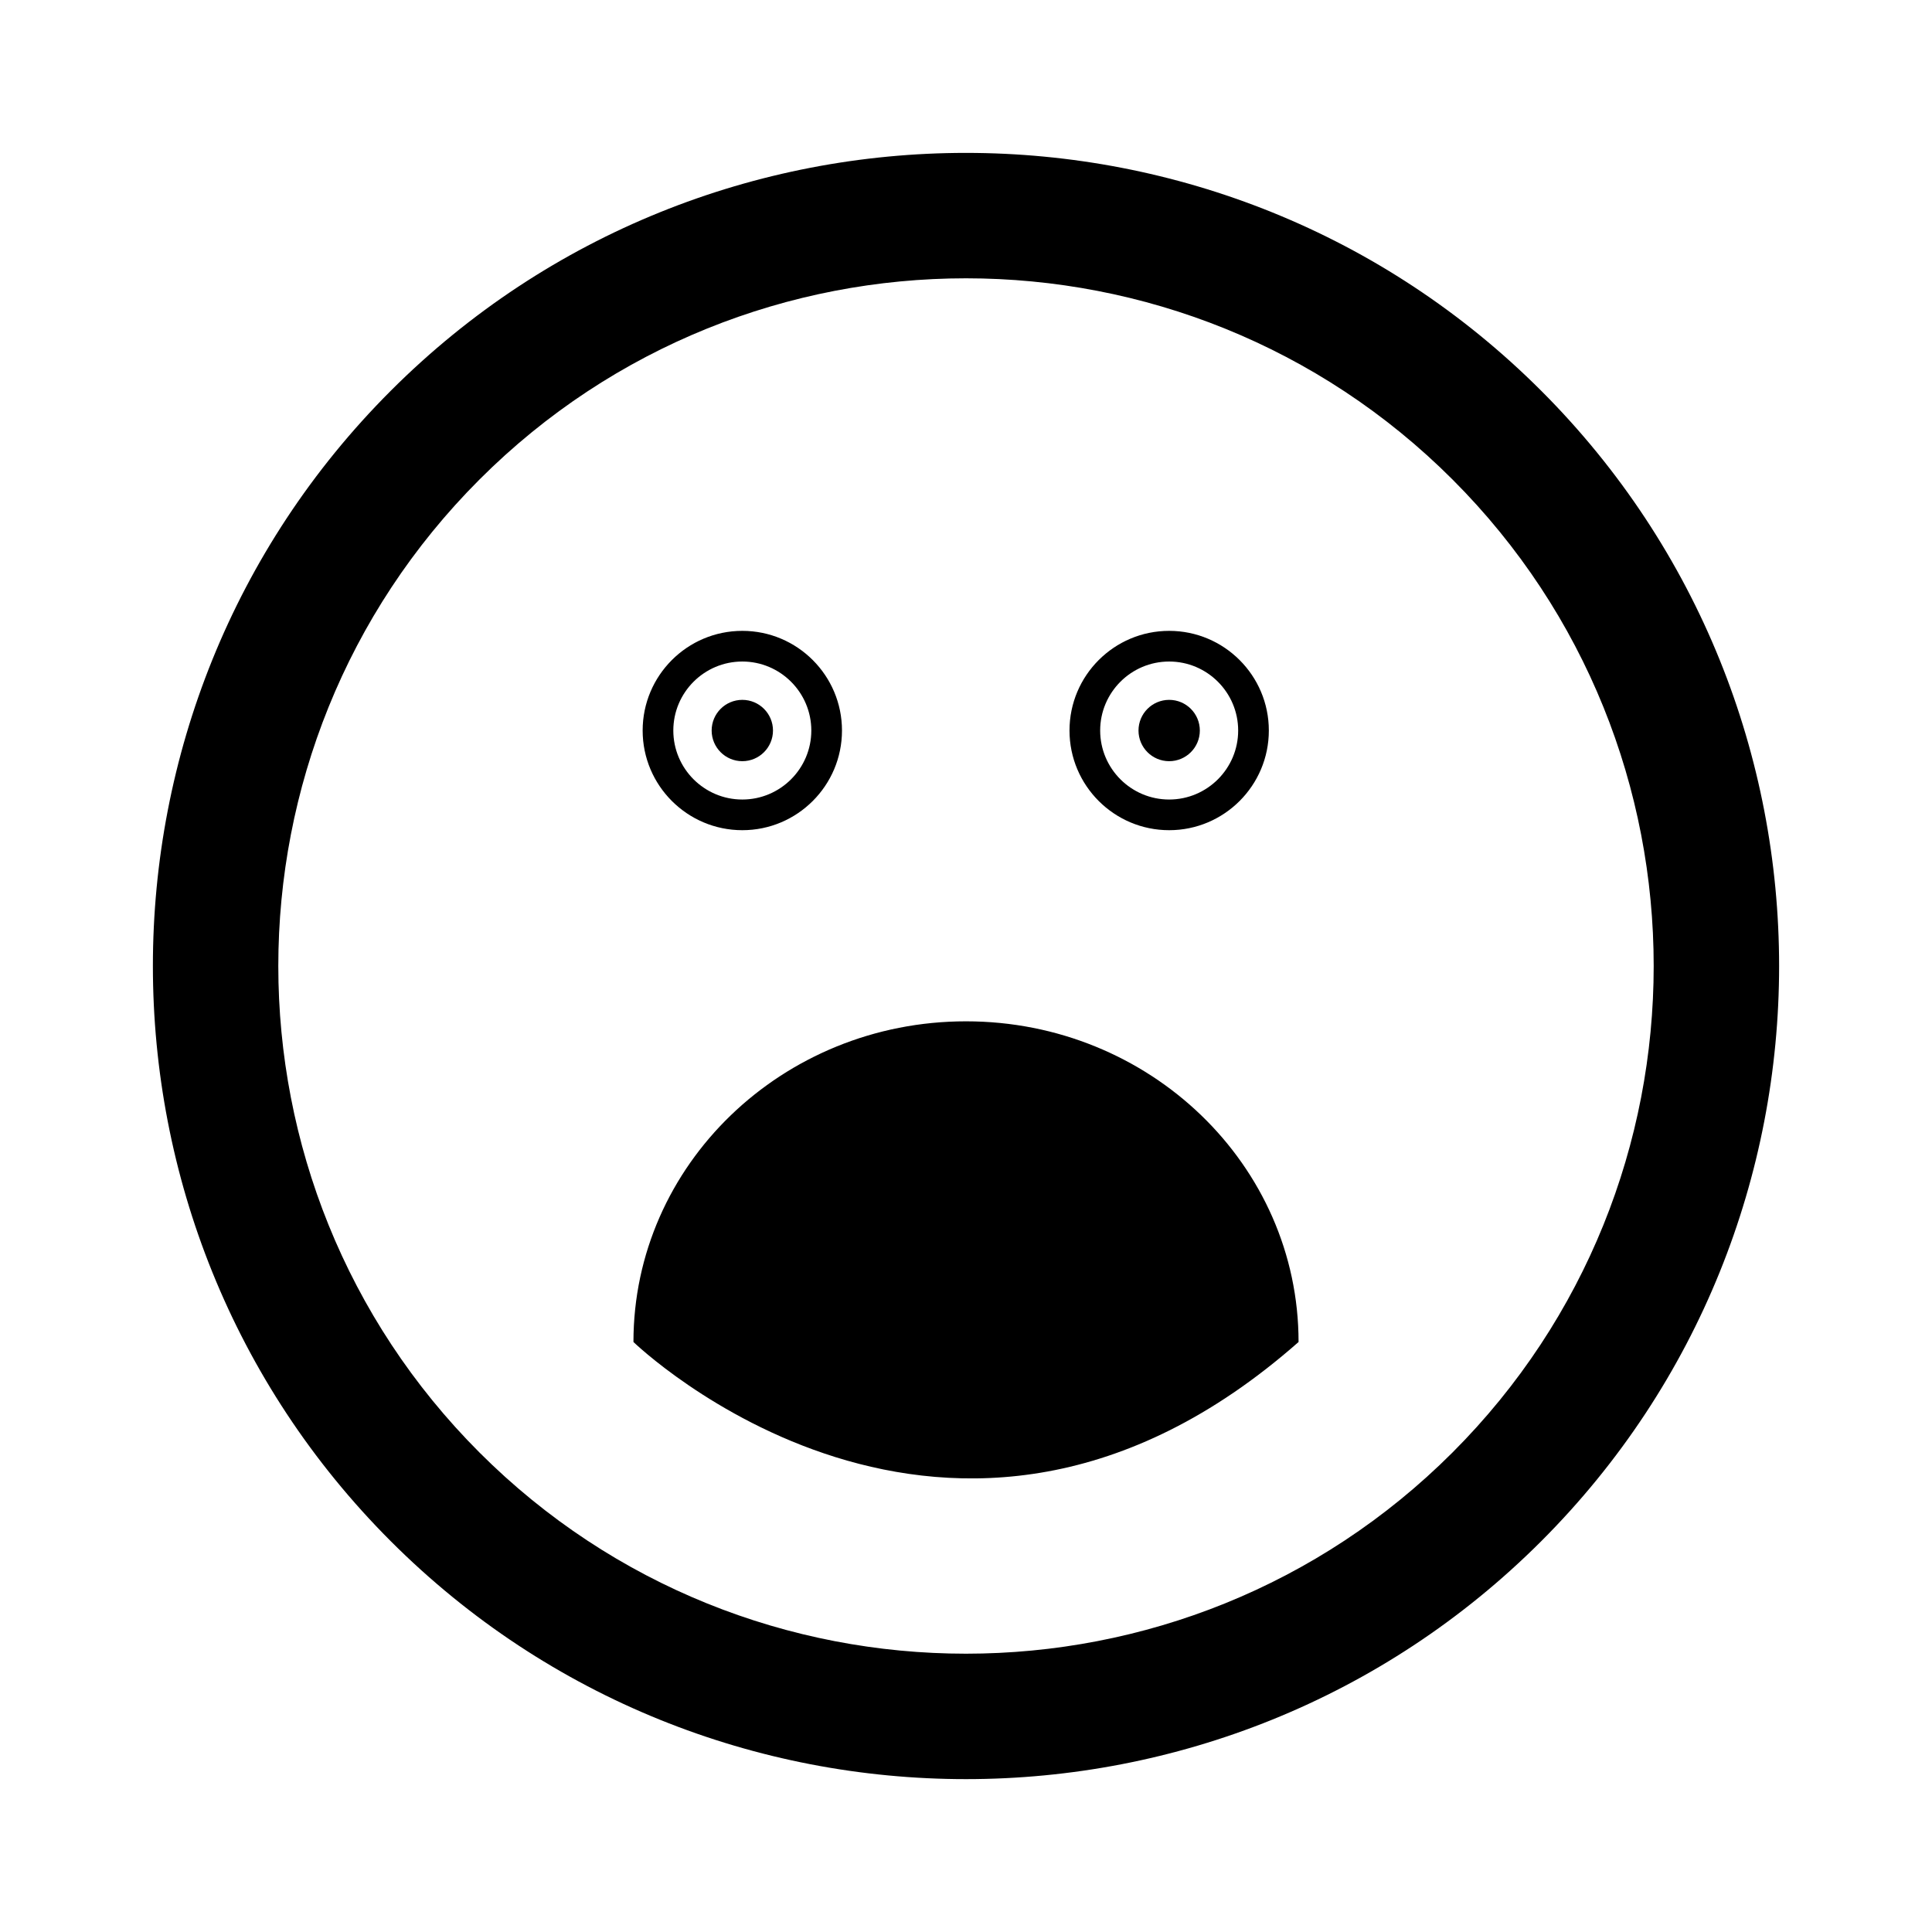
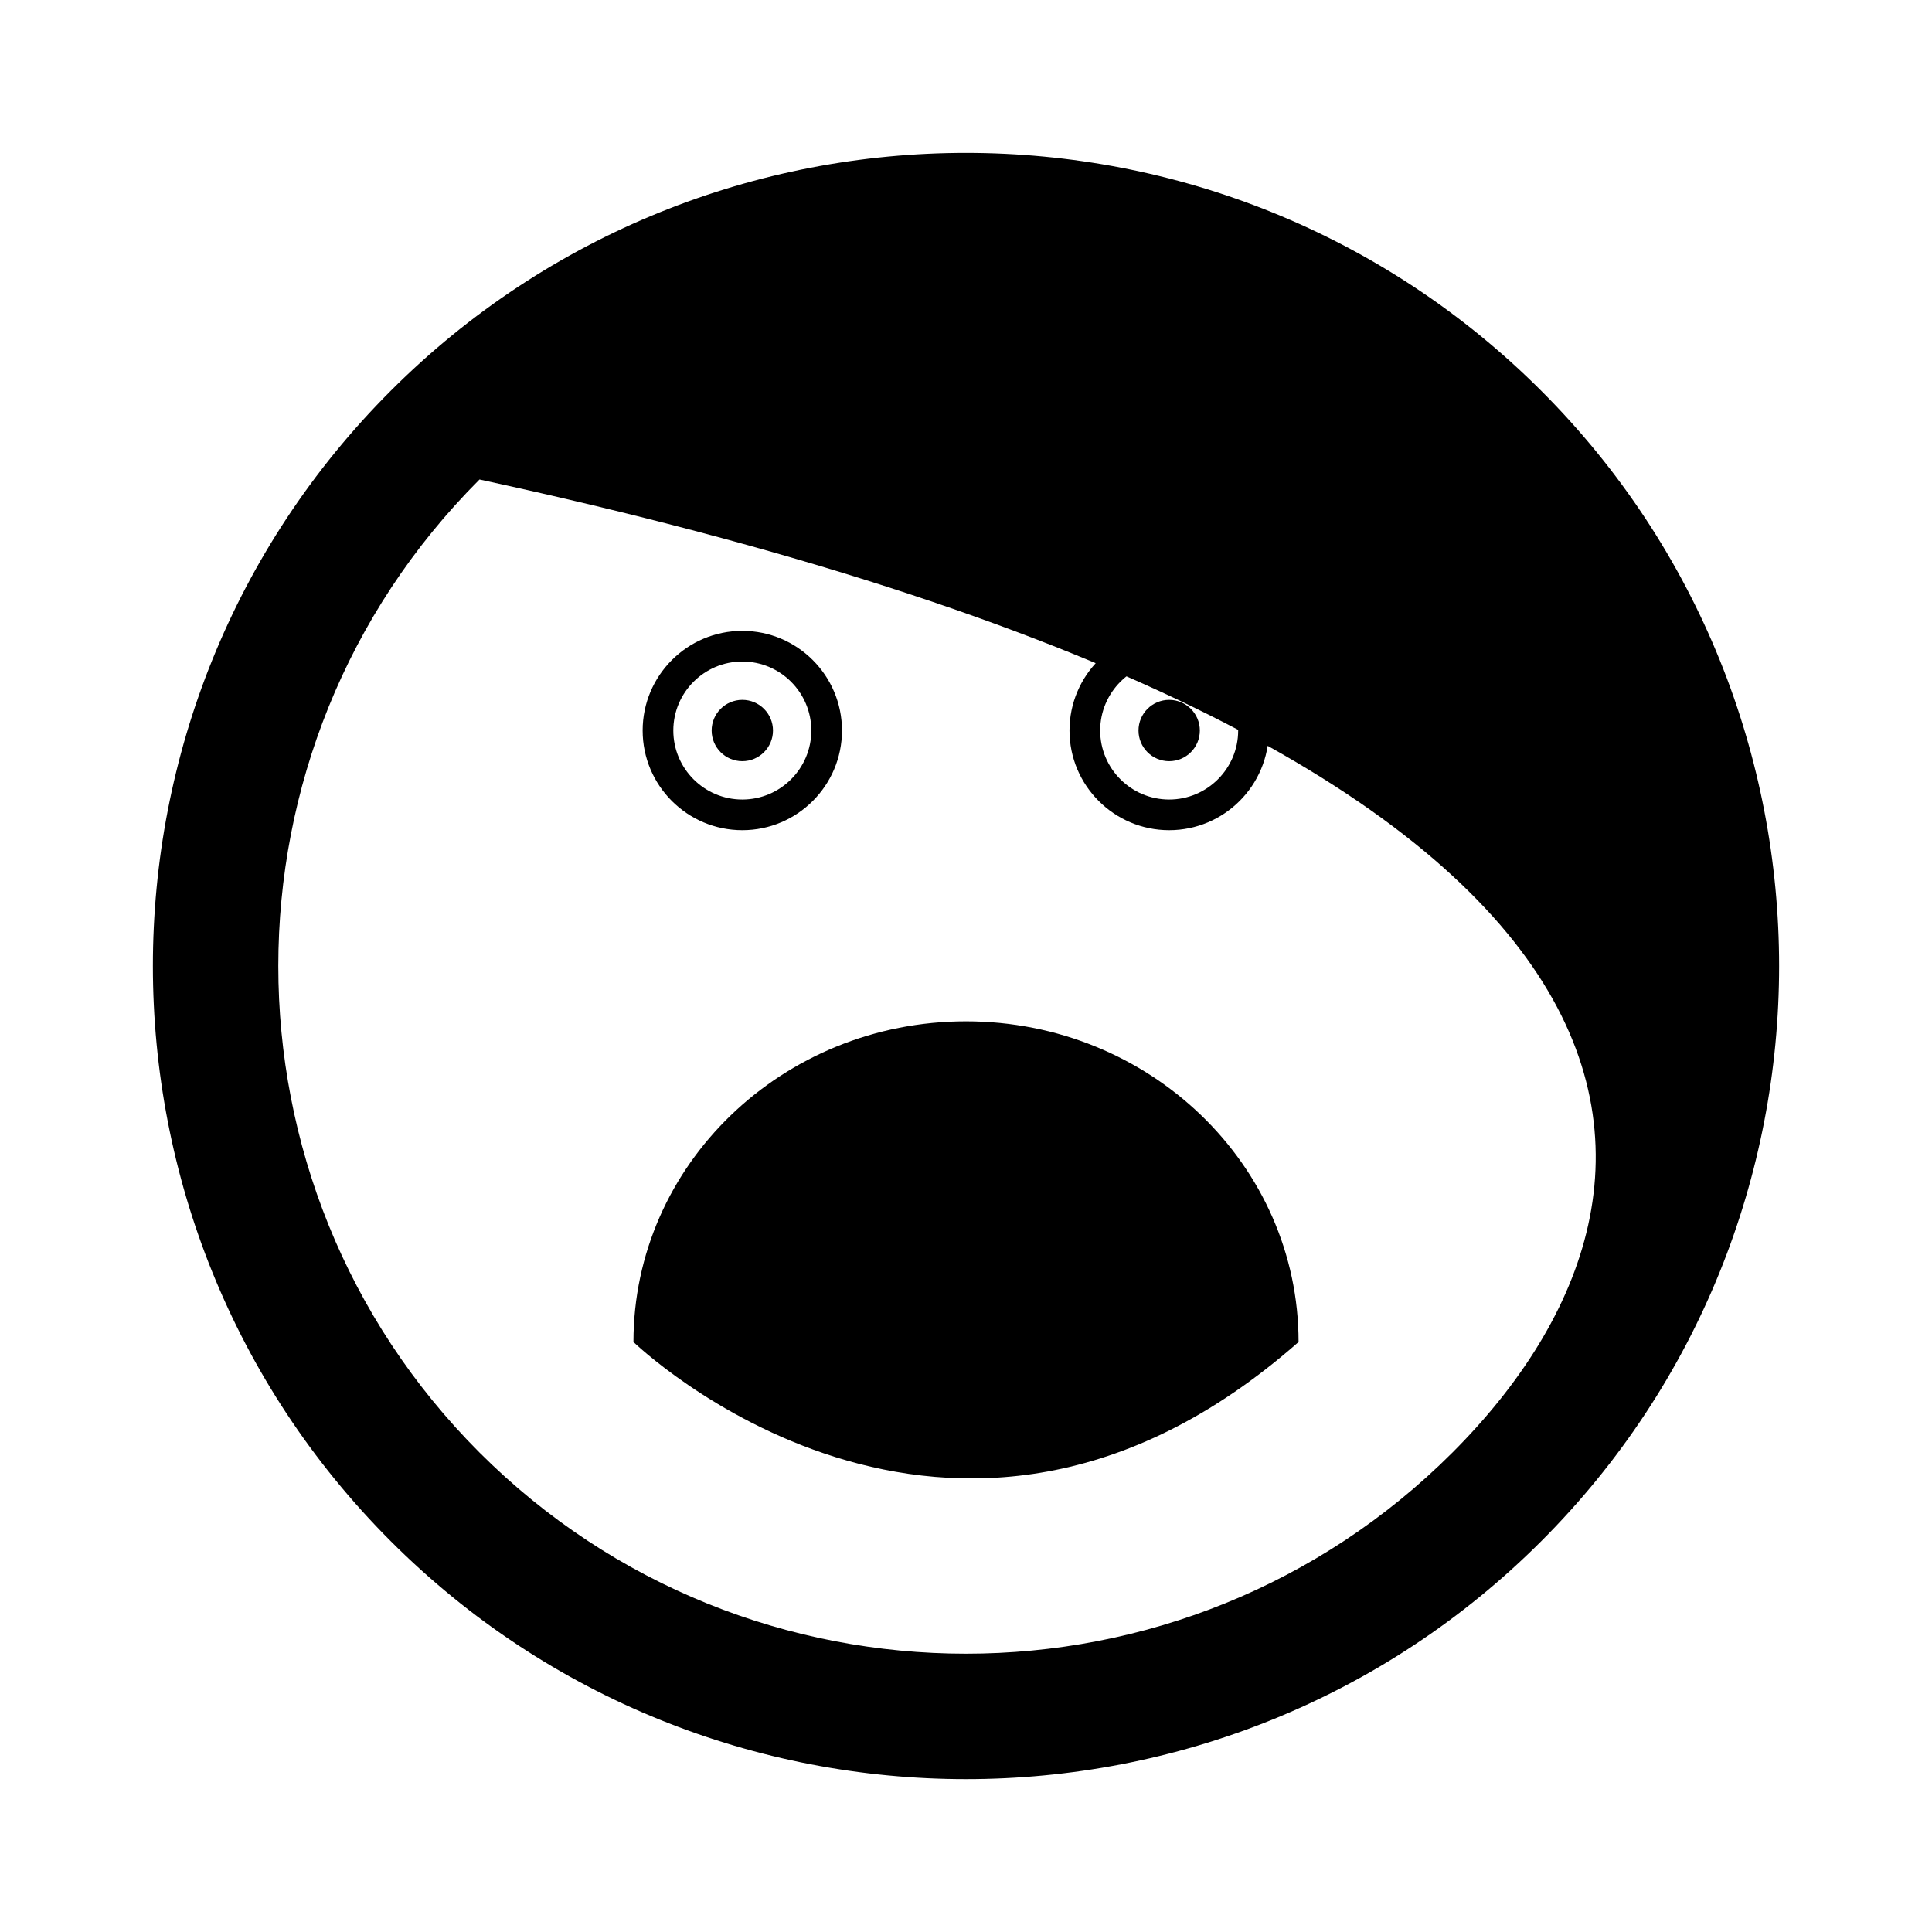
<svg xmlns="http://www.w3.org/2000/svg" version="1.1" id="Layer_1" x="0px" y="0px" width="126px" height="126px" viewBox="0 0 126 126" enable-background="new 0 0 126 126" xml:space="preserve">
-   <path stroke="#6D6E70" stroke-width="0" stroke-linecap="round" stroke-linejoin="round" d="M100.517,25.488  C79.829,4.8,46.17,4.8,25.487,25.483C4.798,46.17,4.8,79.829,25.489,100.517c20.682,20.685,54.34,20.685,75.026-0.004  C121.201,79.829,121.199,46.172,100.517,25.488z M94.728,94.728c-17.493,17.494-45.962,17.496-63.455,0.003  c-17.498-17.497-17.495-45.966,0-63.46c17.493-17.493,45.96-17.495,63.457,0.002C112.224,48.767,112.222,77.235,94.728,94.728z   M48.412,54.143c3.586,0,6.5-2.913,6.5-6.5c0-3.588-2.914-6.5-6.5-6.5c-3.588,0-6.5,2.912-6.5,6.5  C41.912,51.229,44.824,54.143,48.412,54.143z M48.412,43.143c2.48,0,4.5,2.019,4.5,4.5s-2.02,4.5-4.5,4.5  c-2.482,0-4.5-2.019-4.5-4.5S45.929,43.143,48.412,43.143z M46.412,47.643c0-1.104,0.896-2,2-2s2,0.896,2,2s-0.896,2-2,2  S46.412,48.746,46.412,47.643z M76.25,54.143c3.586,0,6.5-2.913,6.5-6.5c0-3.588-2.914-6.5-6.5-6.5c-3.588,0-6.5,2.912-6.5,6.5  C69.75,51.229,72.662,54.143,76.25,54.143z M76.25,43.143c2.48,0,4.5,2.019,4.5,4.5s-2.02,4.5-4.5,4.5c-2.482,0-4.5-2.019-4.5-4.5  S73.768,43.143,76.25,43.143z M74.25,47.643c0-1.104,0.896-2,2-2s2,0.896,2,2s-0.896,2-2,2S74.25,48.746,74.25,47.643z   M84.689,87.521c-22.713,20.02-43.377,0-43.377,0c0-11.55,9.711-20.913,21.688-20.913S84.689,75.971,84.689,87.521z" />
+   <path stroke="#6D6E70" stroke-width="0" stroke-linecap="round" stroke-linejoin="round" d="M100.517,25.488  C79.829,4.8,46.17,4.8,25.487,25.483C4.798,46.17,4.8,79.829,25.489,100.517c20.682,20.685,54.34,20.685,75.026-0.004  C121.201,79.829,121.199,46.172,100.517,25.488z M94.728,94.728c-17.493,17.494-45.962,17.496-63.455,0.003  c-17.498-17.497-17.495-45.966,0-63.46C112.224,48.767,112.222,77.235,94.728,94.728z   M48.412,54.143c3.586,0,6.5-2.913,6.5-6.5c0-3.588-2.914-6.5-6.5-6.5c-3.588,0-6.5,2.912-6.5,6.5  C41.912,51.229,44.824,54.143,48.412,54.143z M48.412,43.143c2.48,0,4.5,2.019,4.5,4.5s-2.02,4.5-4.5,4.5  c-2.482,0-4.5-2.019-4.5-4.5S45.929,43.143,48.412,43.143z M46.412,47.643c0-1.104,0.896-2,2-2s2,0.896,2,2s-0.896,2-2,2  S46.412,48.746,46.412,47.643z M76.25,54.143c3.586,0,6.5-2.913,6.5-6.5c0-3.588-2.914-6.5-6.5-6.5c-3.588,0-6.5,2.912-6.5,6.5  C69.75,51.229,72.662,54.143,76.25,54.143z M76.25,43.143c2.48,0,4.5,2.019,4.5,4.5s-2.02,4.5-4.5,4.5c-2.482,0-4.5-2.019-4.5-4.5  S73.768,43.143,76.25,43.143z M74.25,47.643c0-1.104,0.896-2,2-2s2,0.896,2,2s-0.896,2-2,2S74.25,48.746,74.25,47.643z   M84.689,87.521c-22.713,20.02-43.377,0-43.377,0c0-11.55,9.711-20.913,21.688-20.913S84.689,75.971,84.689,87.521z" />
</svg>